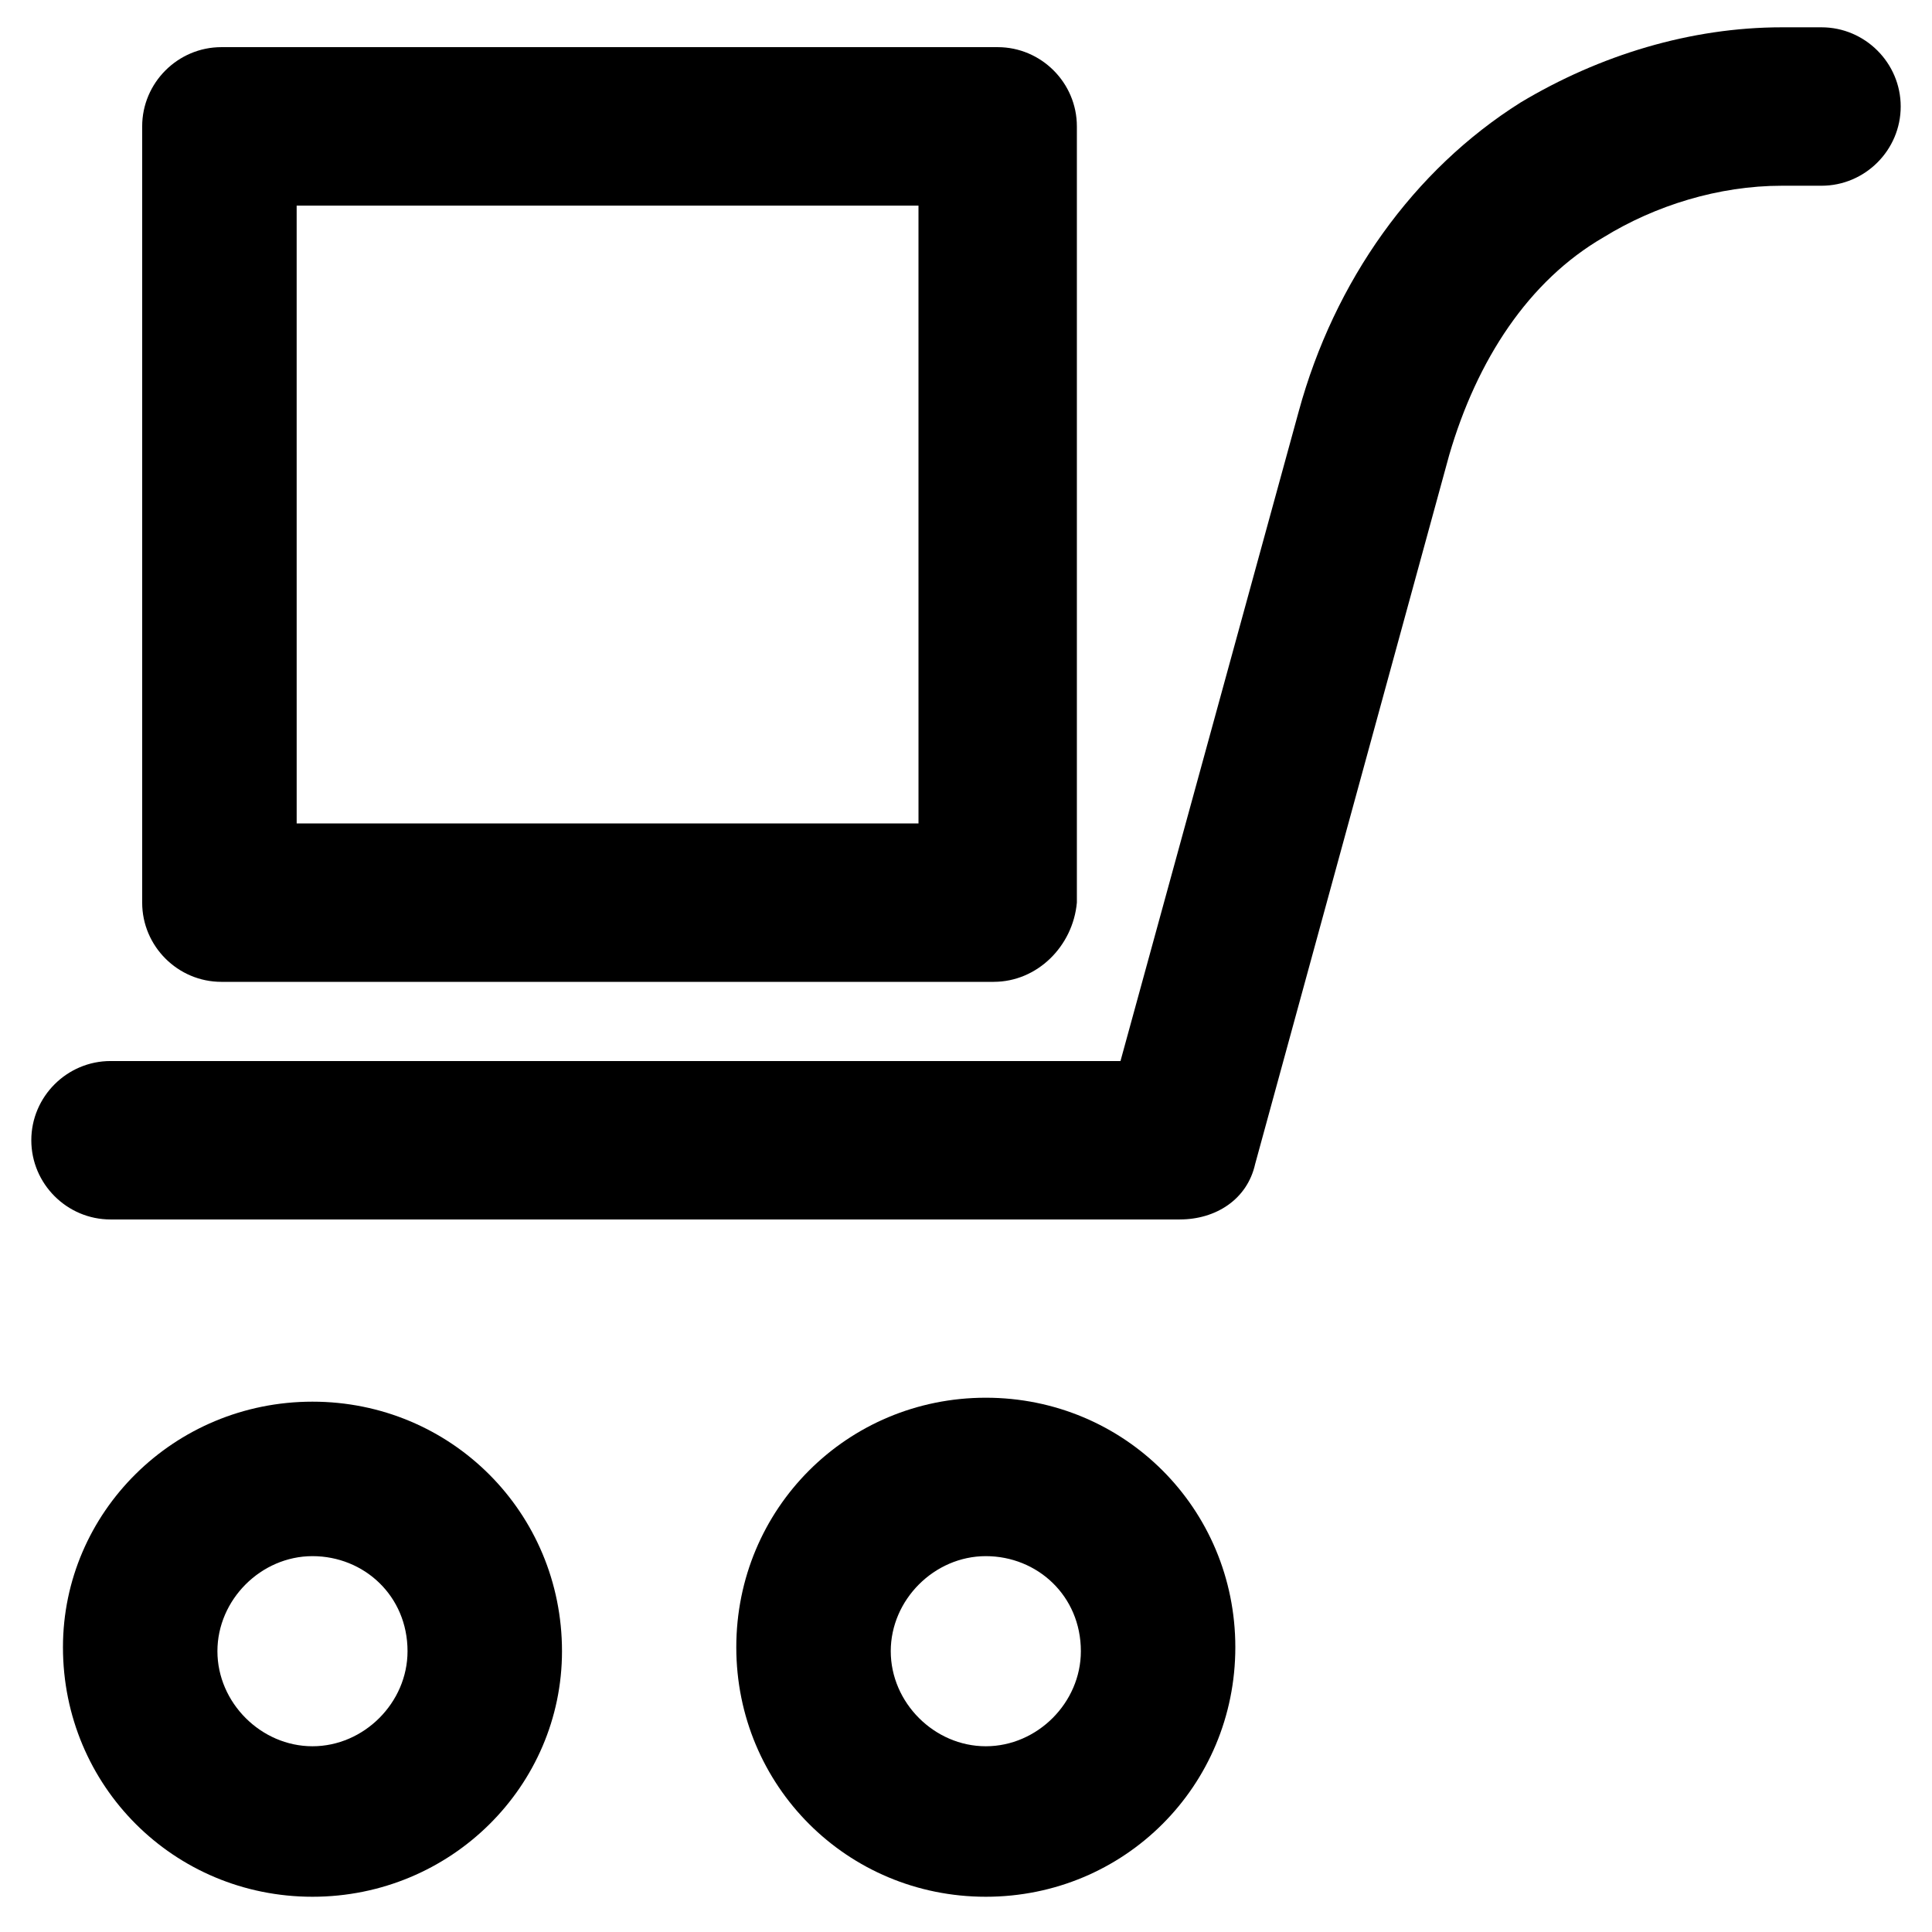
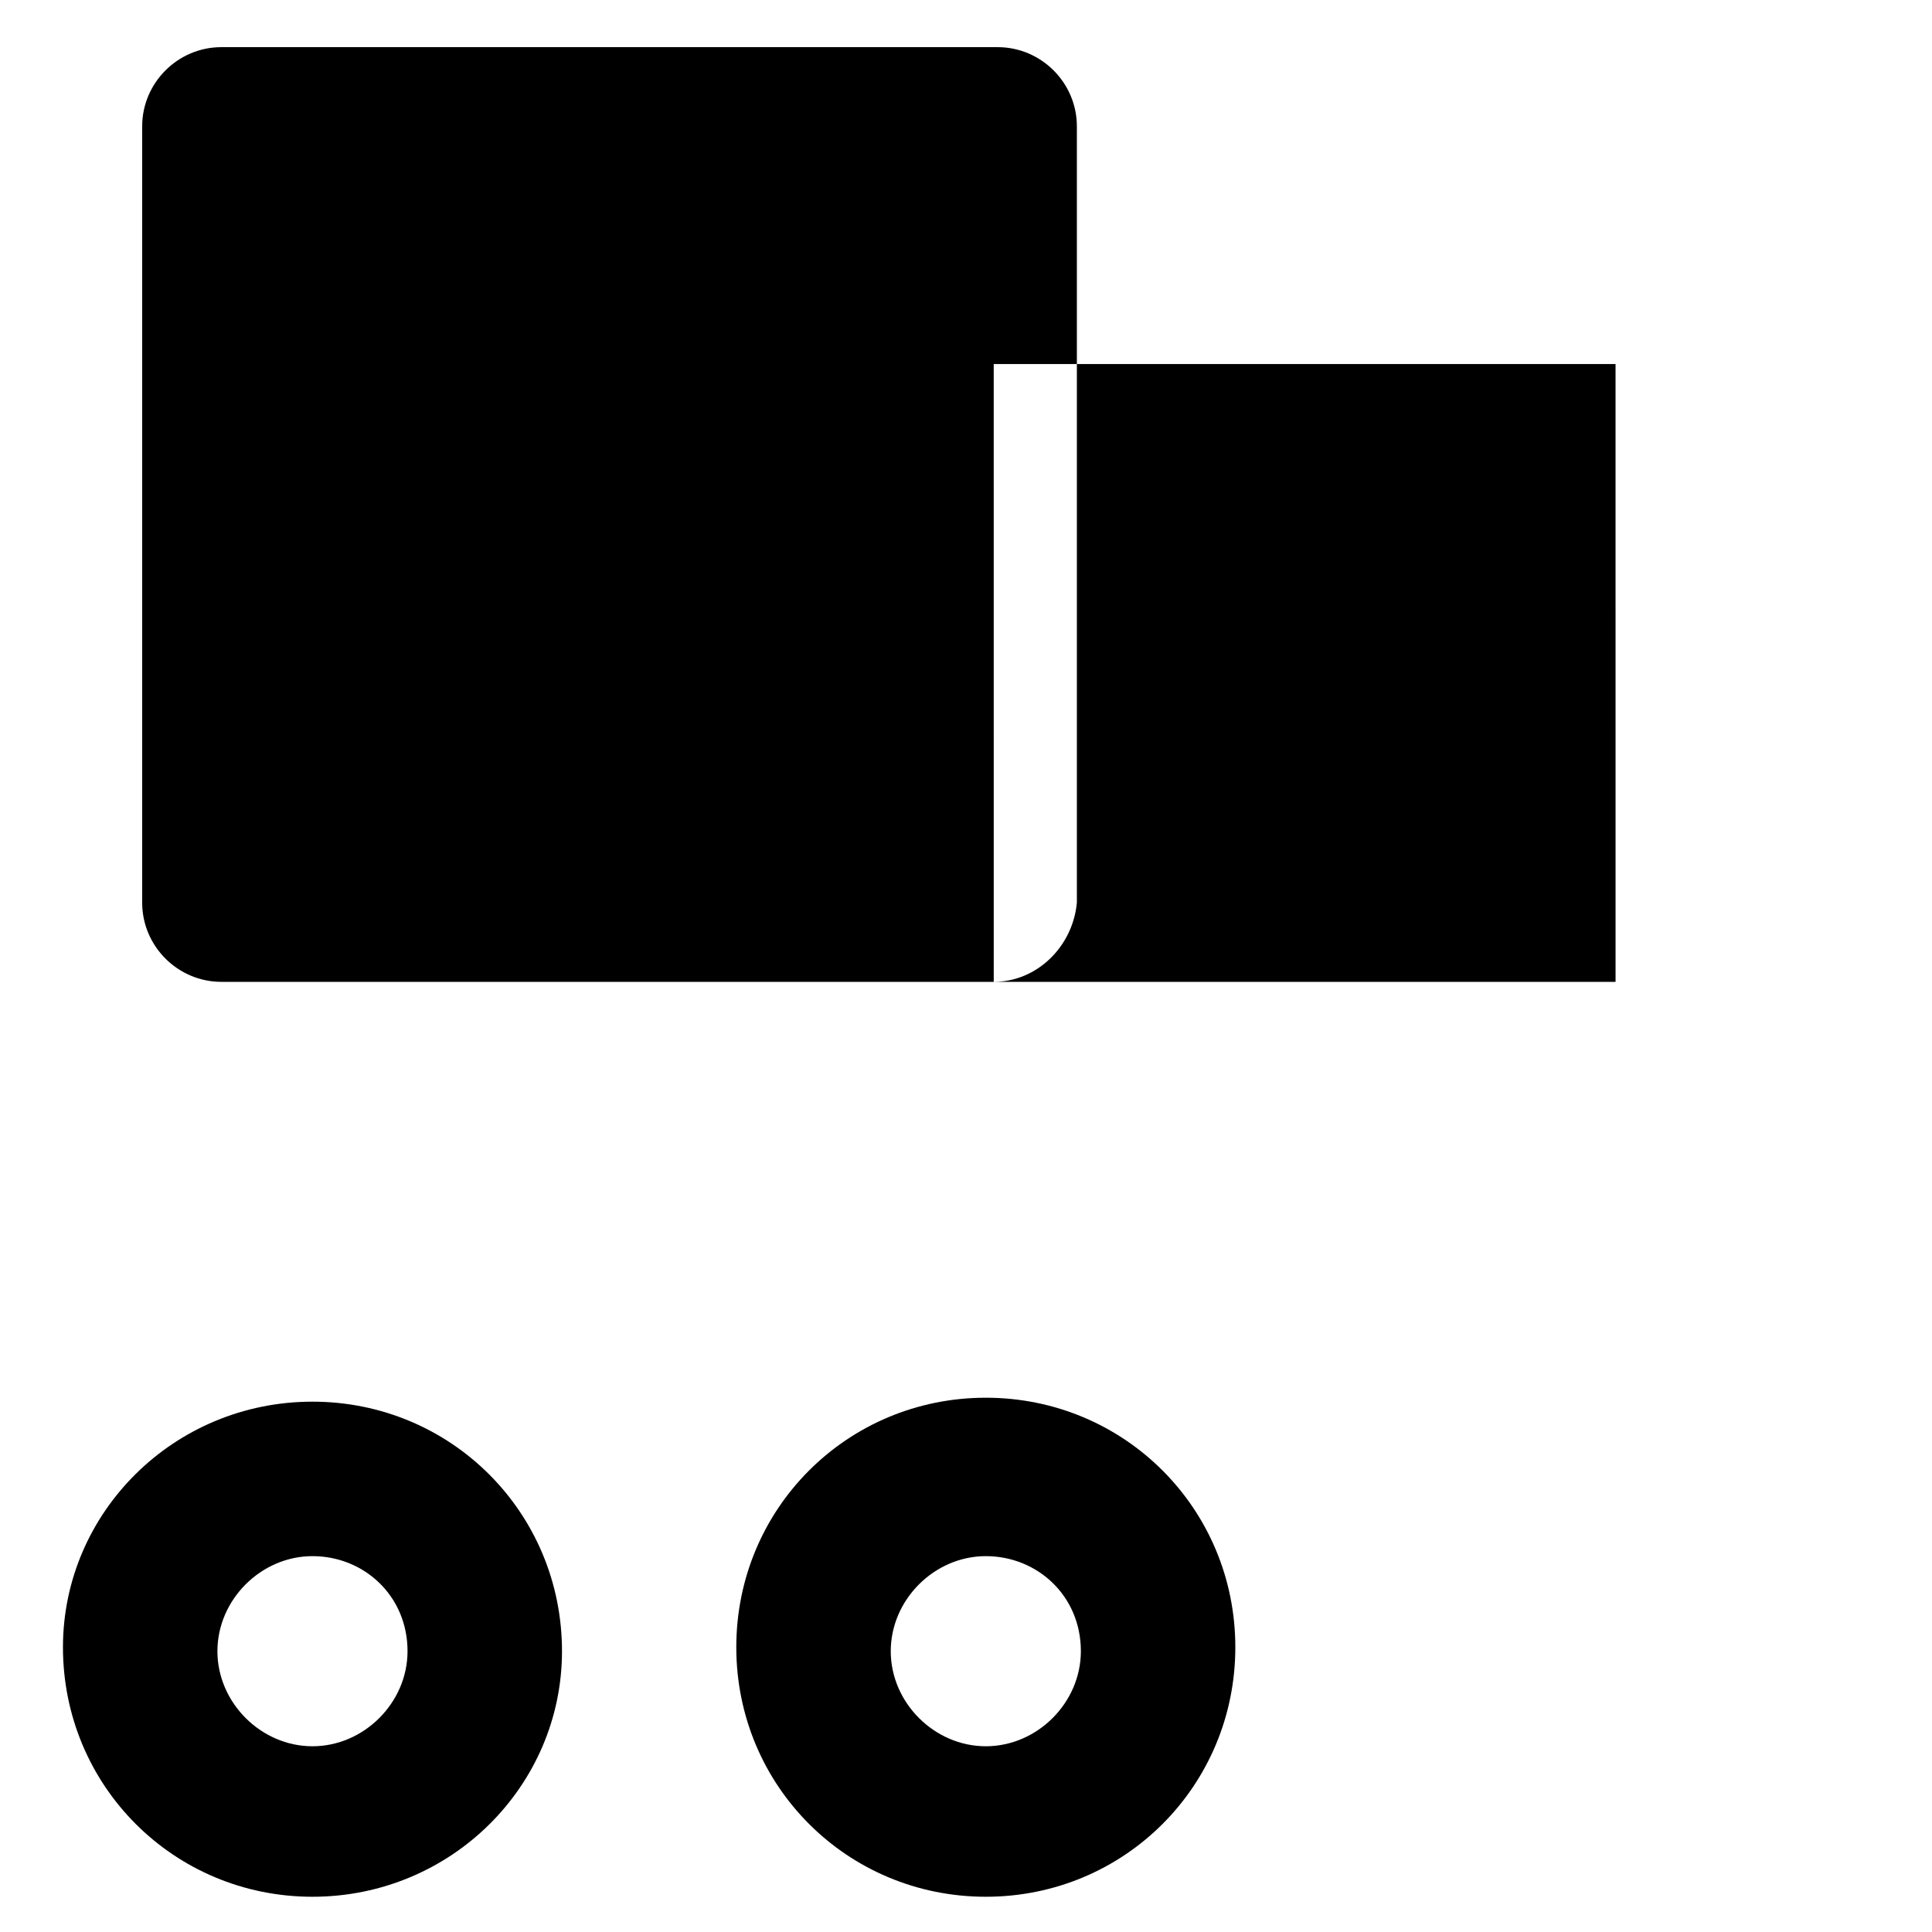
<svg xmlns="http://www.w3.org/2000/svg" fill="#000000" width="800px" height="800px" version="1.1" viewBox="144 144 512 512">
  <g>
-     <path d="m456.68 467.17h-283.39c-11.547 0-20.992-9.445-20.992-20.992 0-11.547 9.445-20.992 20.992-20.992h267.65l47.23-172.14c9.445-34.637 30.438-64.027 58.777-81.867 20.992-12.594 45.133-19.941 69.273-19.941h10.496c11.547 0 20.992 9.445 20.992 20.992s-9.445 20.992-20.992 20.992h-10.496c-16.793 0-33.586 5.246-47.23 13.645-19.941 11.547-33.586 32.539-40.934 57.727l-51.426 187.88c-2.102 9.445-10.496 14.691-19.945 14.691z" />
    <path d="m226.81 646.66c-36.734 0-66.125-29.391-66.125-66.125 0-35.688 29.391-65.078 66.125-65.078s66.125 29.391 66.125 66.125c0 35.688-29.387 65.078-66.125 65.078zm0-90.266c-13.645 0-25.191 11.547-25.191 25.191s11.547 25.191 25.191 25.191 25.191-11.547 25.191-25.191c0-14.695-11.547-25.191-25.191-25.191z" />
    <path d="m405.25 646.66c-36.734 0-66.125-29.391-66.125-66.125s29.391-66.125 66.125-66.125 66.125 29.391 66.125 66.125-29.387 66.125-66.125 66.125zm0-90.266c-13.645 0-25.191 11.547-25.191 25.191s11.547 25.191 25.191 25.191c13.645 0 25.191-11.547 25.191-25.191 0-14.695-11.547-25.191-25.191-25.191z" />
-     <path d="m407.35 404.2h-204.68c-11.547 0-20.992-9.445-20.992-20.992v-205.72c0-11.547 9.445-20.992 20.992-20.992h205.72c11.547 0 20.992 9.445 20.992 20.992v205.72c-1.051 11.543-10.496 20.988-22.039 20.988zm-184.73-41.984h164.79l-0.004-163.73h-164.79z" />
+     <path d="m407.35 404.2h-204.68c-11.547 0-20.992-9.445-20.992-20.992v-205.72c0-11.547 9.445-20.992 20.992-20.992h205.72c11.547 0 20.992 9.445 20.992 20.992v205.72c-1.051 11.543-10.496 20.988-22.039 20.988zh164.79l-0.004-163.73h-164.79z" />
  </g>
</svg>